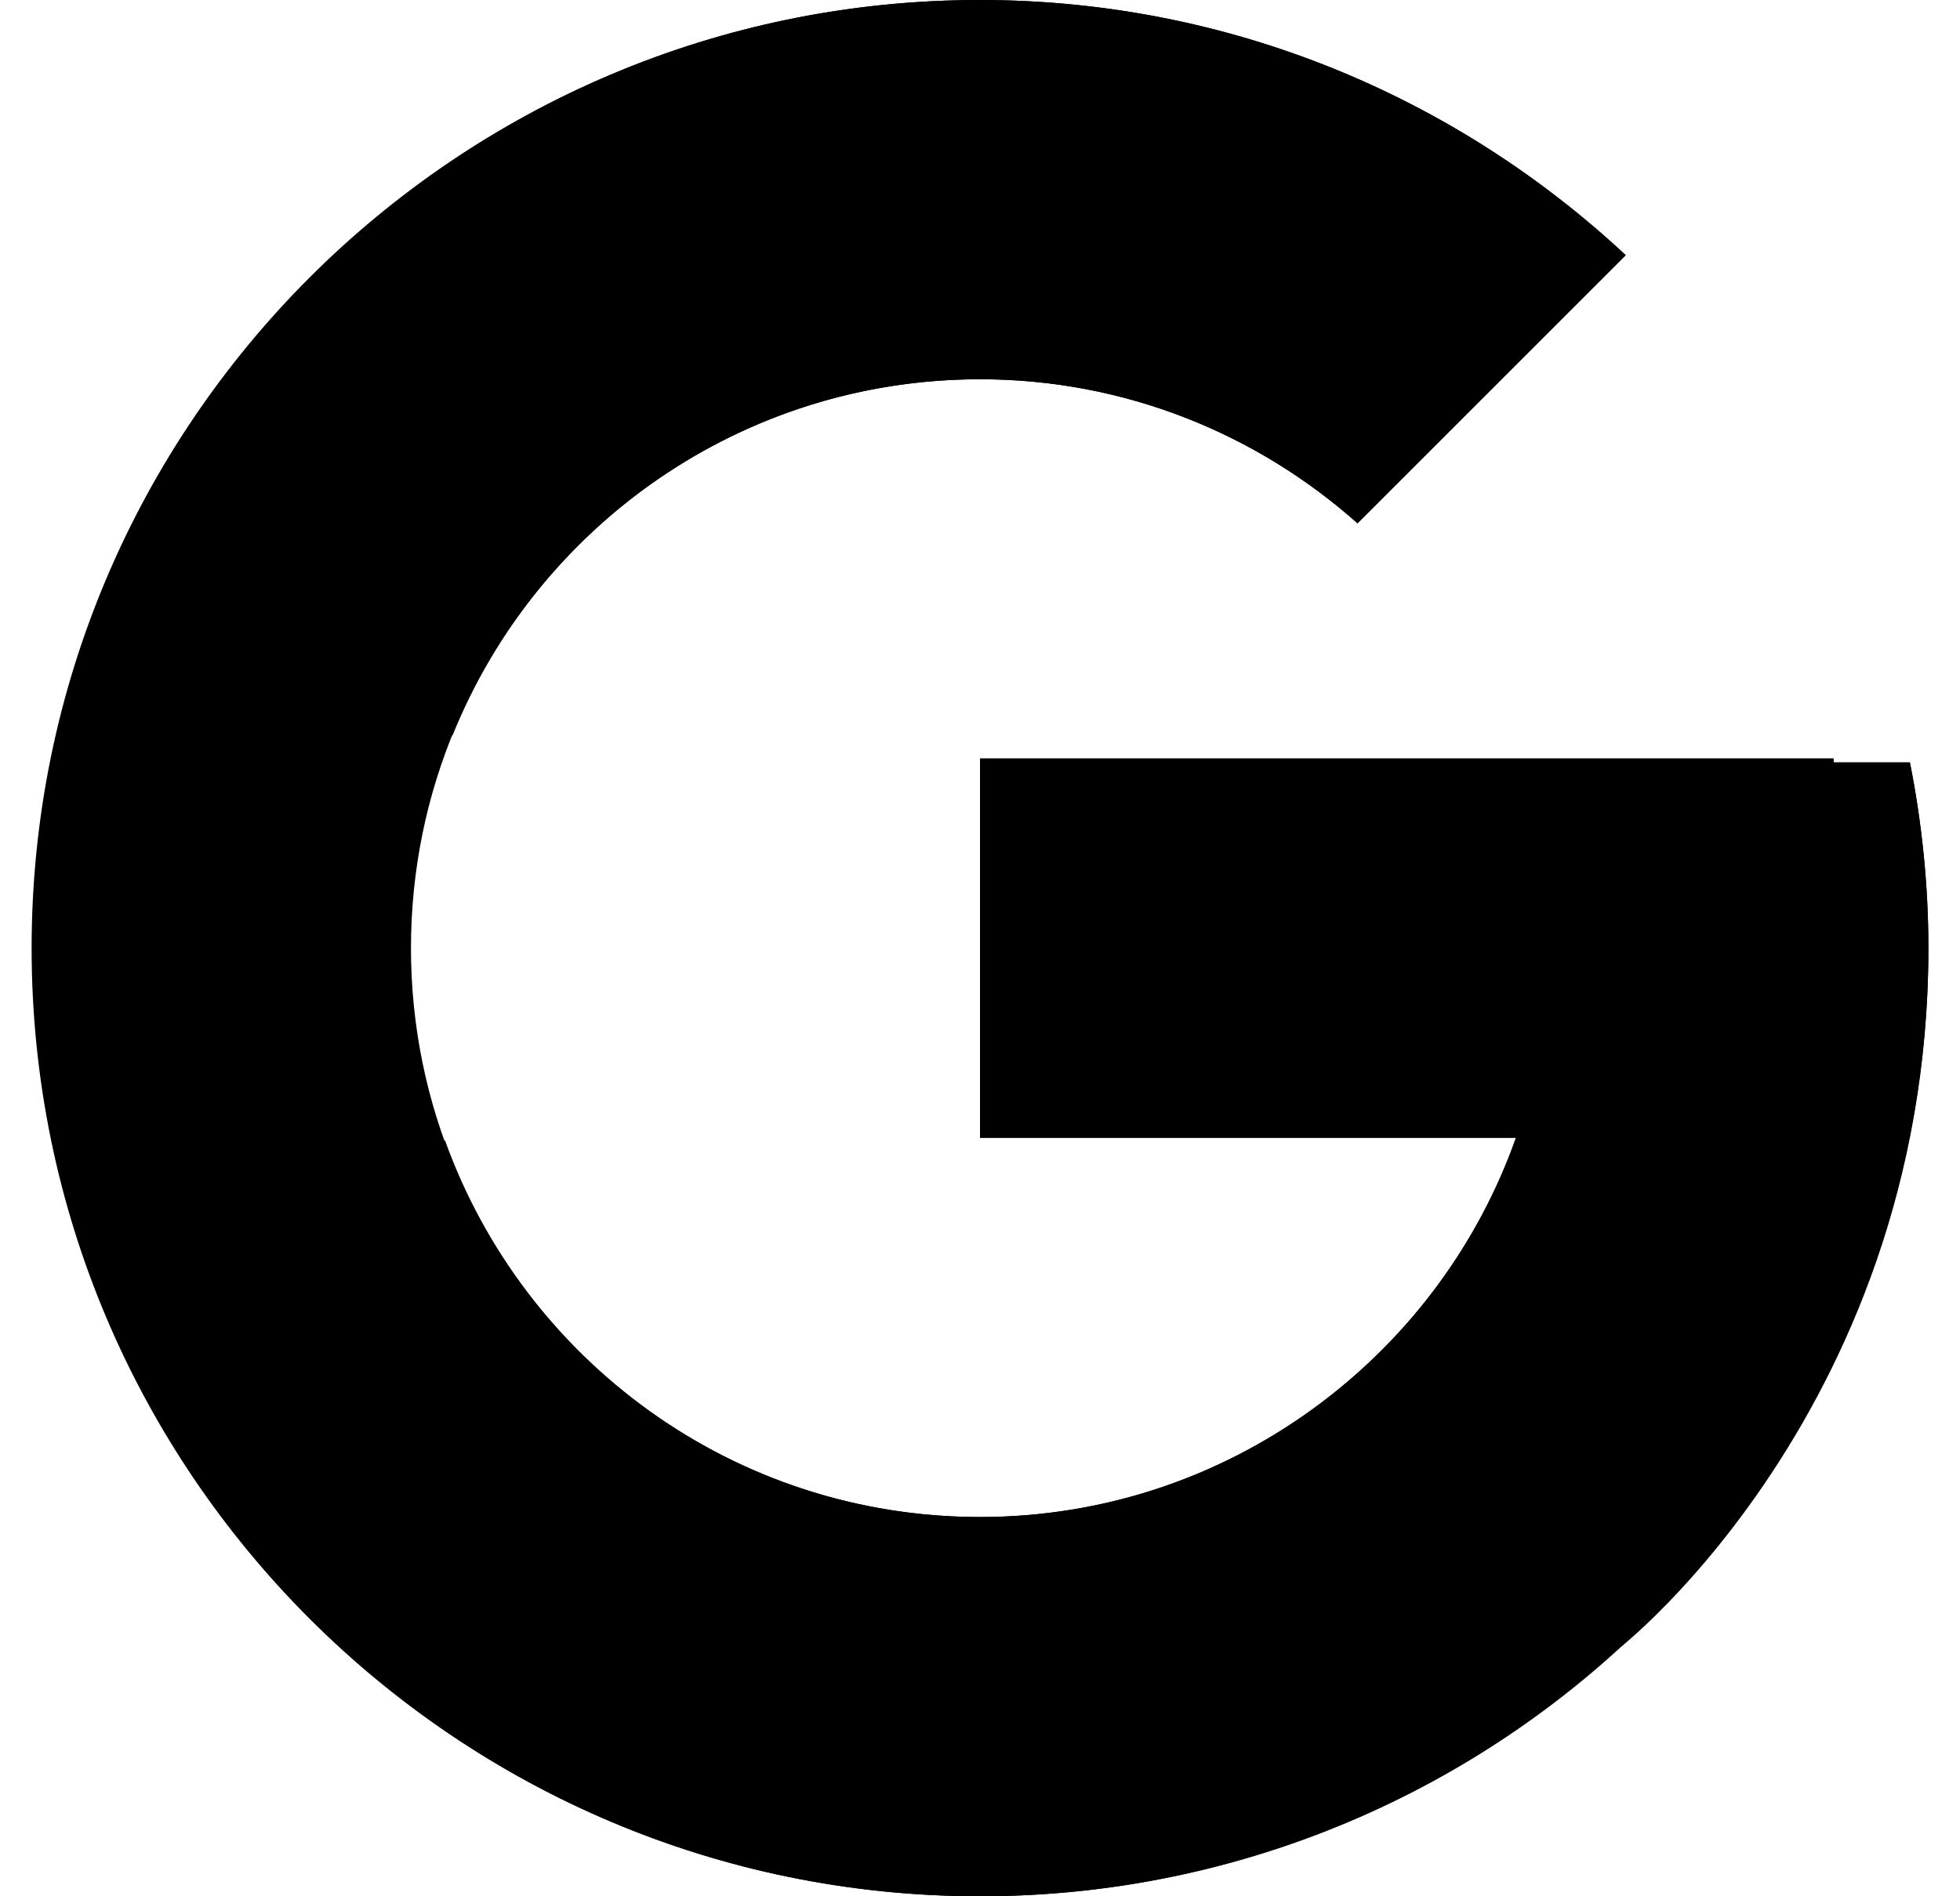
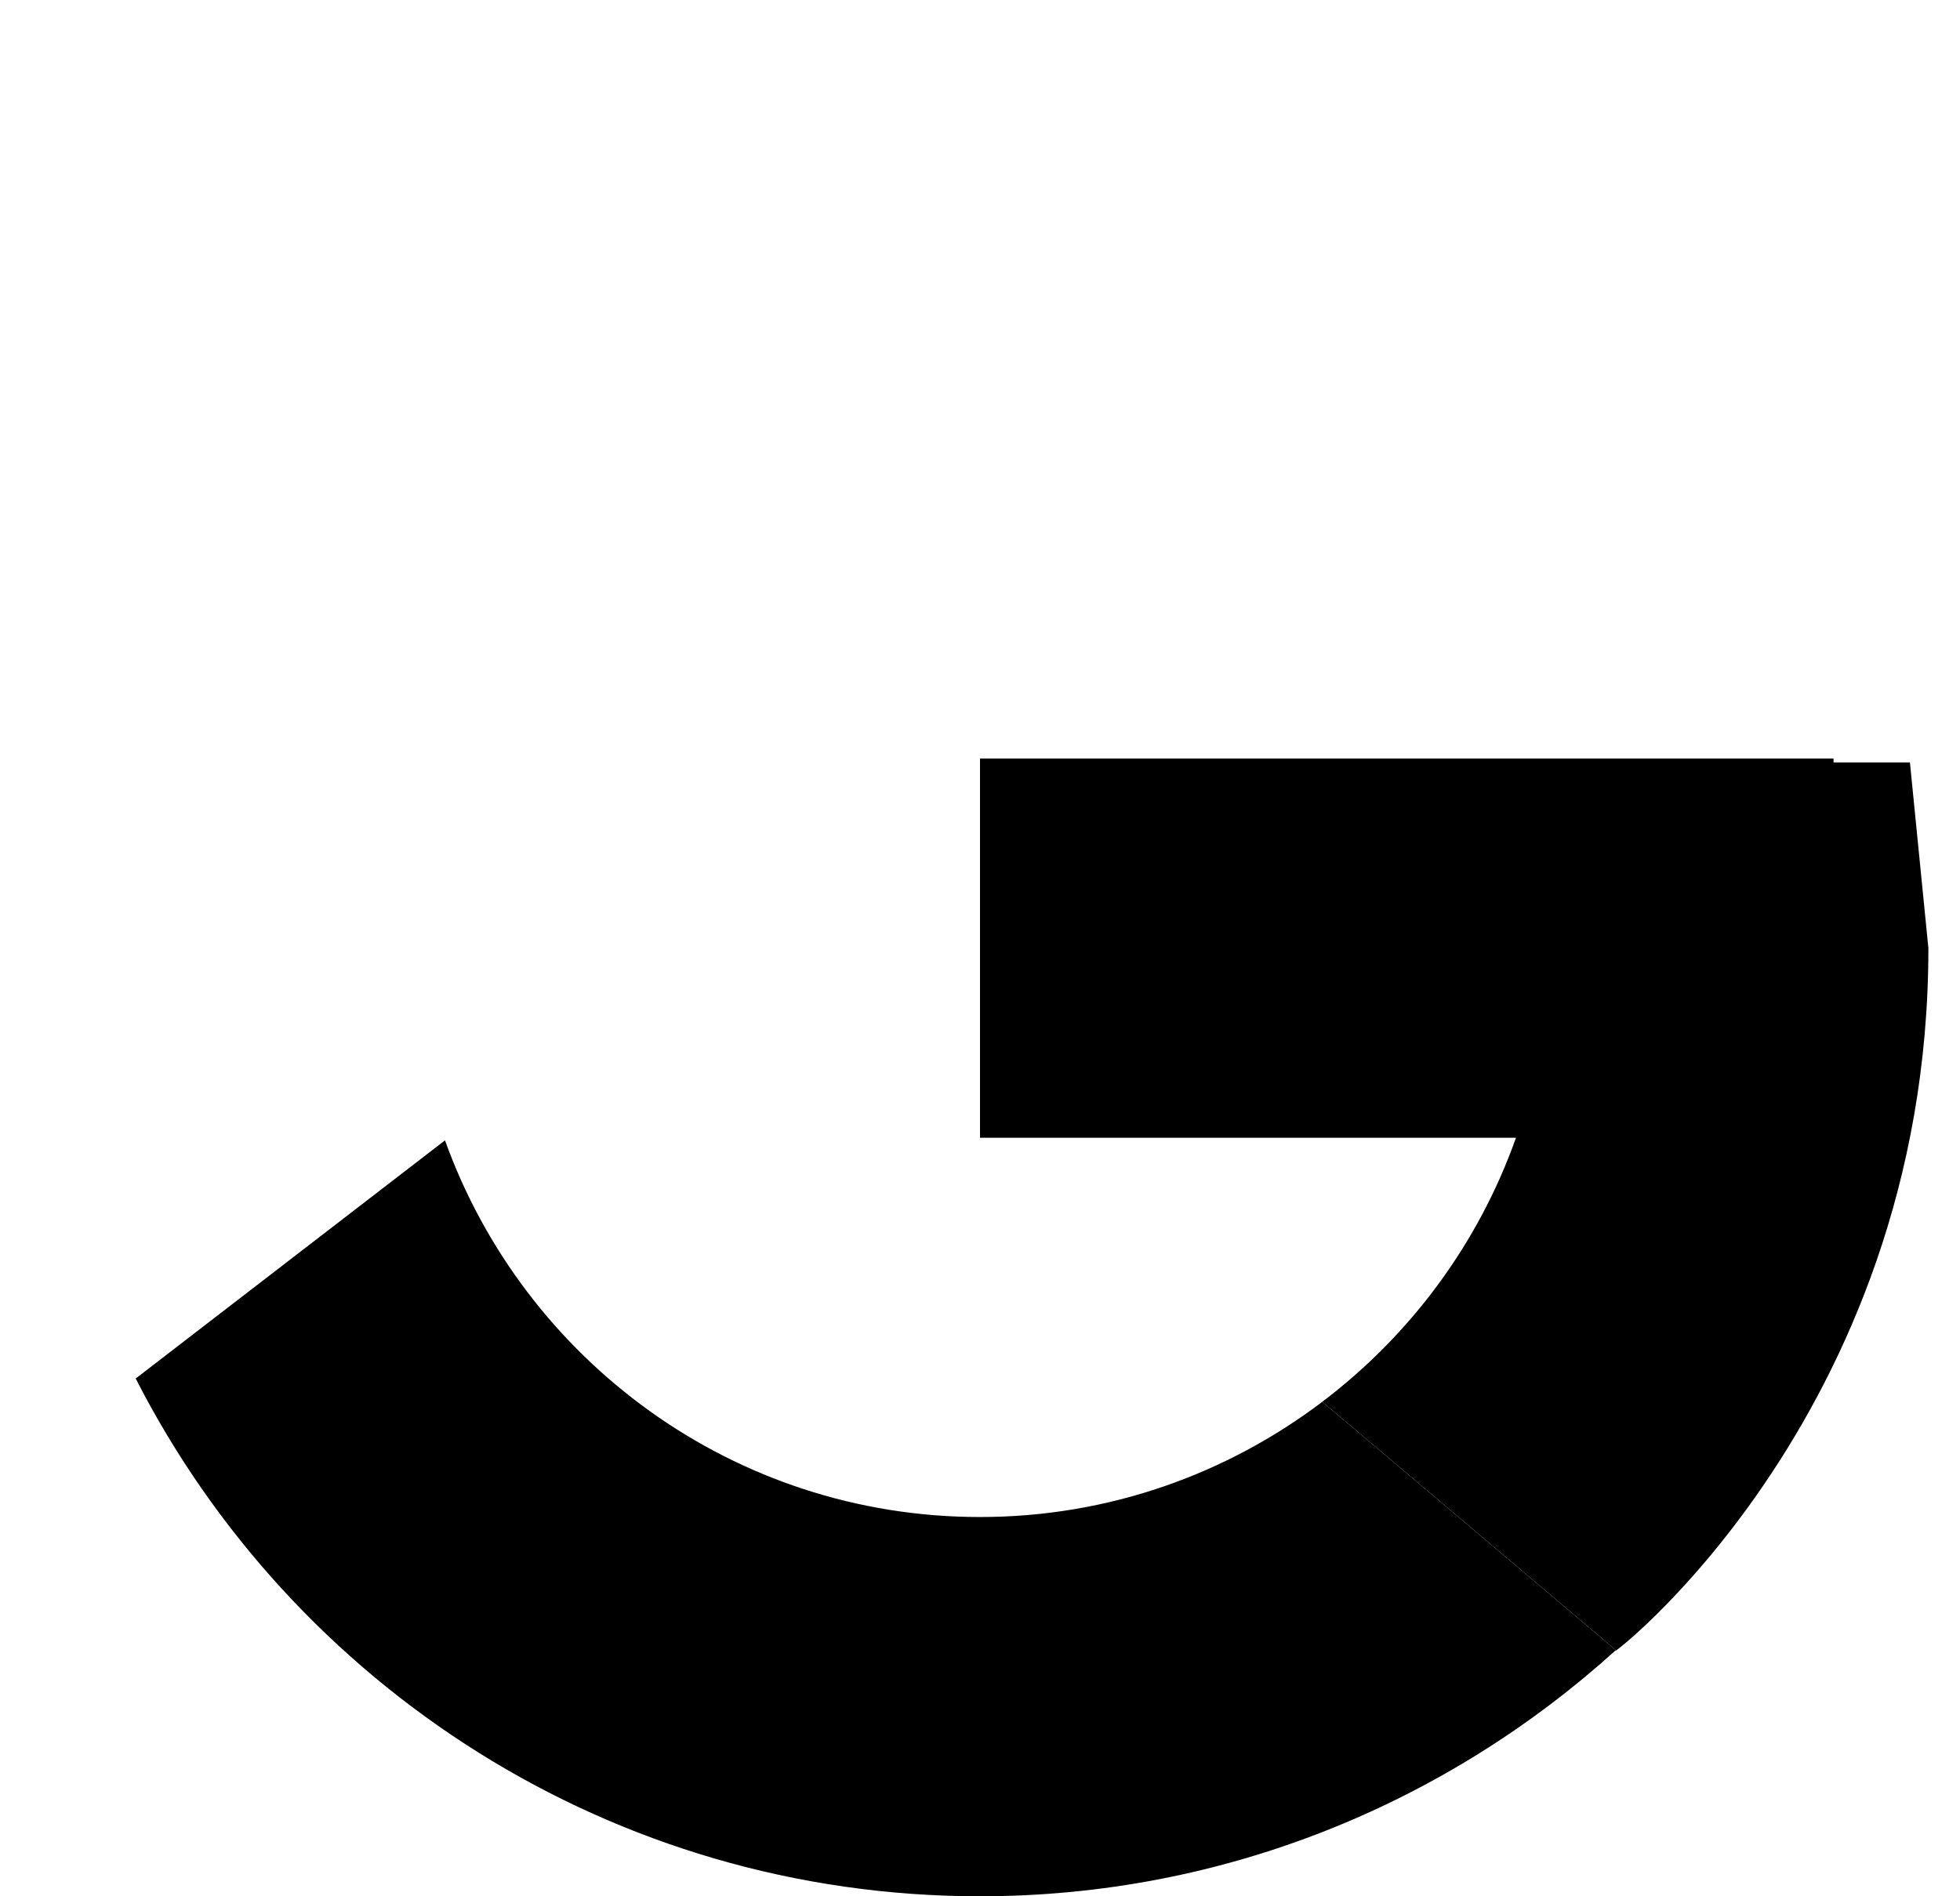
<svg xmlns="http://www.w3.org/2000/svg" width="31" height="30" viewBox="0 0 31 30" fill="none">
-   <path d="M30.208 12.062H29V12H15.5V18H23.977C22.741 21.493 19.417 24 15.5 24C10.53 24 6.5 19.97 6.5 15C6.5 10.03 10.53 6 15.5 6C17.794 6 19.881 6.865 21.471 8.279L25.713 4.037C23.035 1.54 19.451 0 15.5 0C7.216 0 0.5 6.716 0.5 15C0.5 23.284 7.216 30 15.5 30C23.784 30 30.5 23.284 30.5 15C30.5 13.994 30.396 13.012 30.208 12.062Z" fill="black" />
-   <path d="M2.23 8.018L7.158 11.633C8.491 8.331 11.721 6 15.5 6C17.794 6 19.881 6.865 21.471 8.279L25.713 4.037C23.035 1.54 19.451 0 15.5 0C9.739 0 4.742 3.253 2.23 8.018Z" fill="black" />
  <path d="M15.5 30C19.375 30 22.895 28.517 25.557 26.106L20.914 22.177C19.408 23.318 17.536 24 15.5 24C11.598 24 8.286 21.512 7.038 18.041L2.146 21.809C4.629 26.667 9.67 30 15.5 30Z" fill="black" />
-   <path d="M30.208 12.062H29V12H15.5V18H23.977C23.383 19.678 22.304 21.125 20.912 22.178C20.913 22.177 20.913 22.178 20.914 22.177L25.557 26.106C25.228 26.404 30.5 22.5 30.5 15C30.5 13.994 30.396 13.012 30.208 12.062Z" fill="black" />
+   <path d="M30.208 12.062H29V12H15.5V18H23.977C23.383 19.678 22.304 21.125 20.912 22.178C20.913 22.177 20.913 22.178 20.914 22.177L25.557 26.106C25.228 26.404 30.5 22.5 30.5 15Z" fill="black" />
</svg>